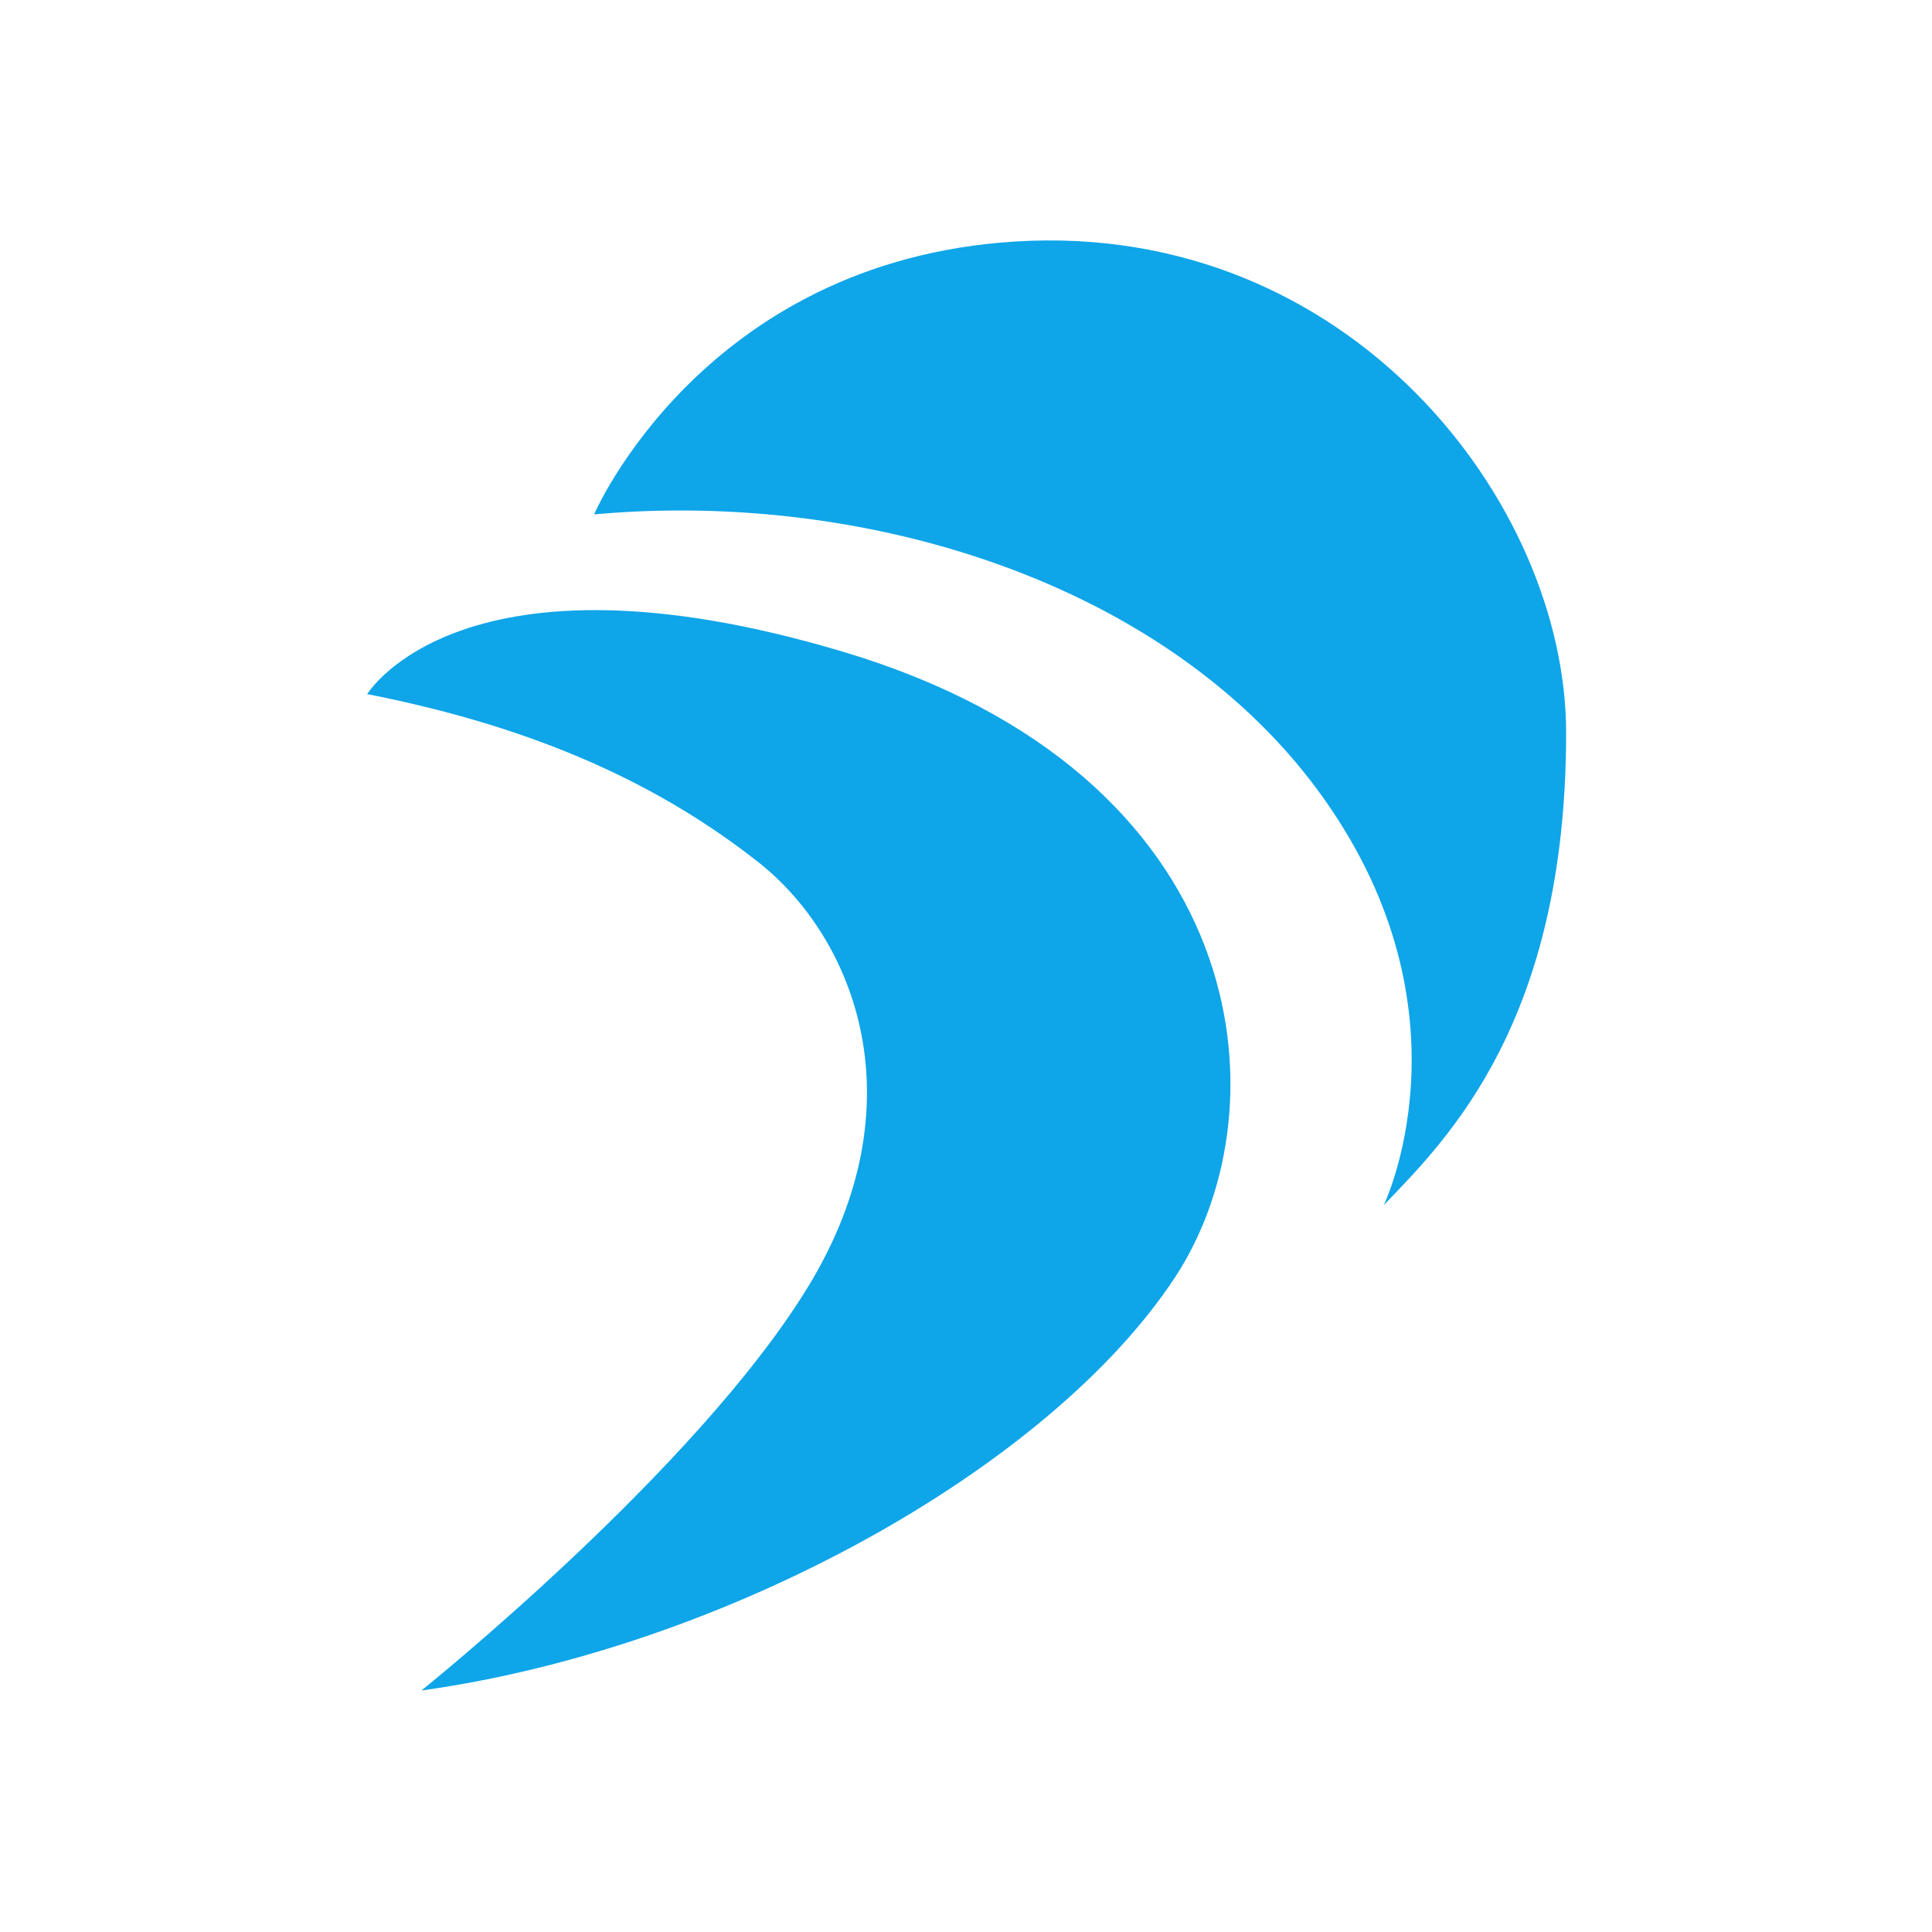
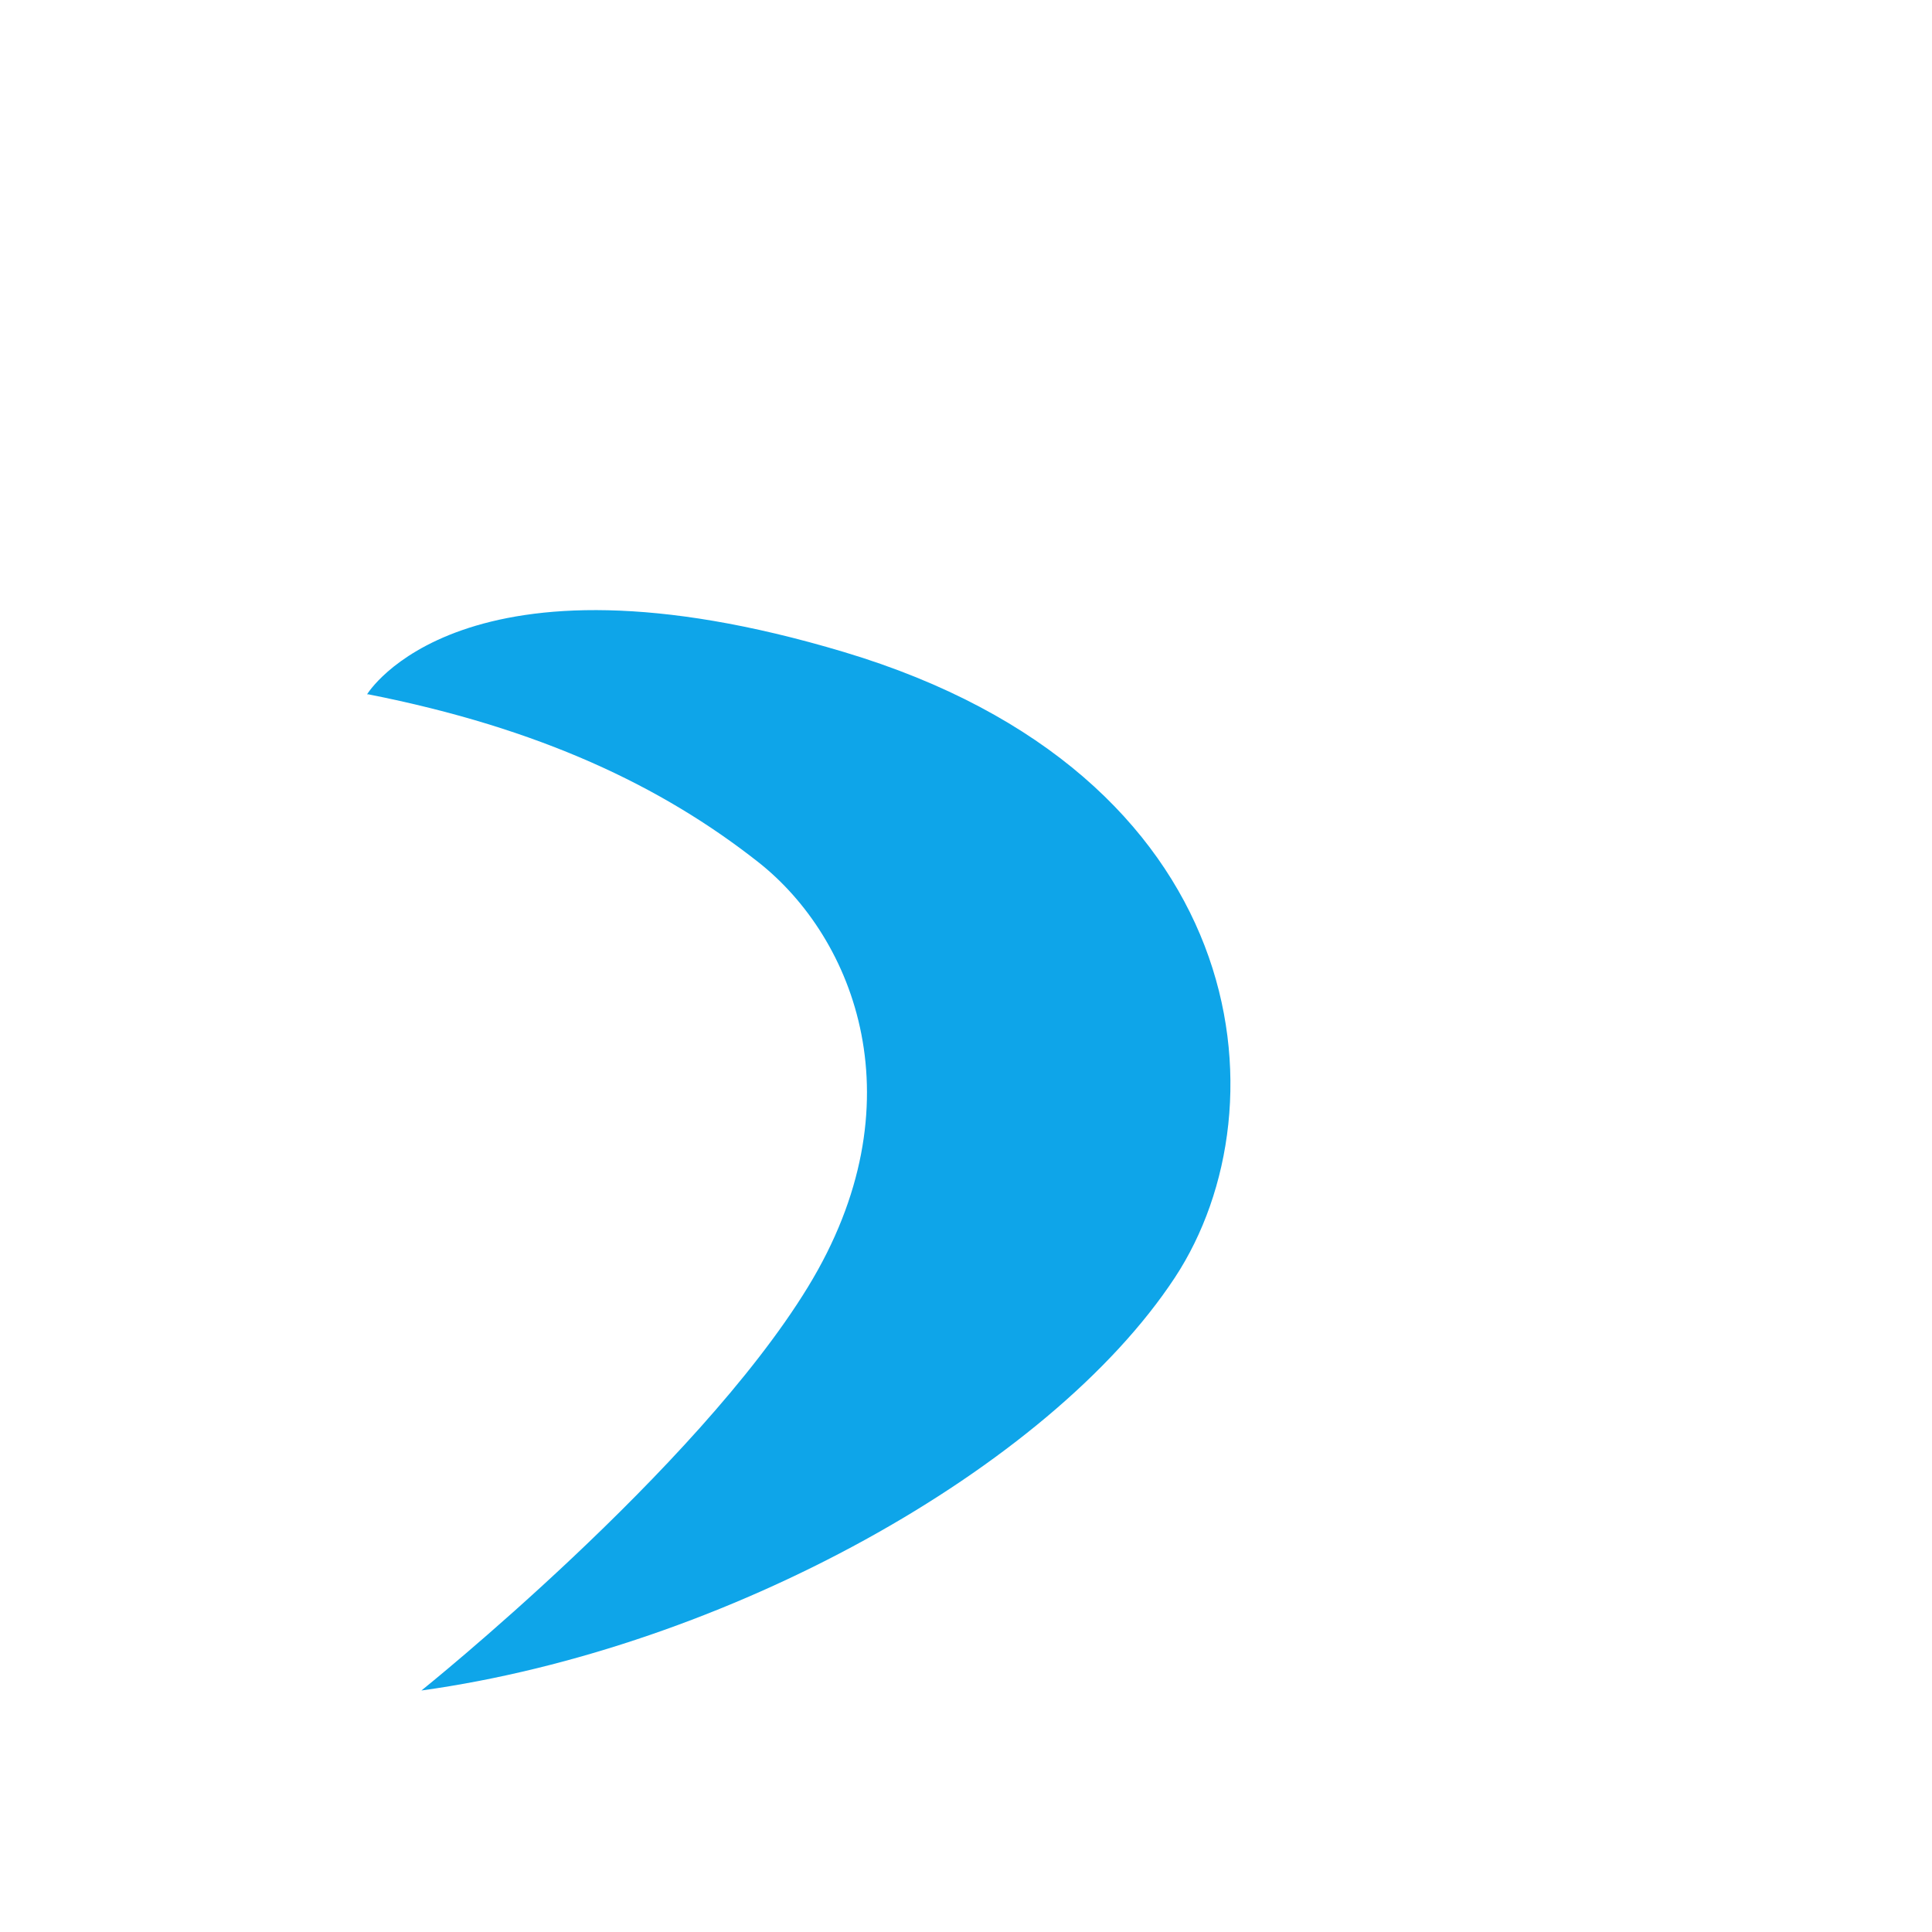
<svg xmlns="http://www.w3.org/2000/svg" id="Layer_1" version="1.1" viewBox="0 0 16 16">
  <defs>
    <style>
      .st0 {
        fill: #0ea5e9;
      }
    </style>
  </defs>
  <g id="icon">
-     <path class="st0" d="M4.92,4.26s.9-2.1,3.49-2.26c2.76-.17,4.56,2.16,4.56,4.07,0,2.39-.98,3.36-1.51,3.91,0,0,.74-1.53-.43-3.27-1.24-1.85-3.81-2.66-6.11-2.45Z" />
-     <path class="st0" d="M3.04,5.75s.78-1.3,3.95-.35c3.37,1.01,3.68,3.75,2.74,5.18-1.04,1.58-3.72,3.07-6.24,3.42,0,0,2.27-1.82,3.2-3.34.93-1.52.39-2.89-.41-3.52s-1.81-1.11-3.23-1.39h-.01Z" />
+     <path class="st0" d="M3.04,5.75s.78-1.3,3.95-.35c3.37,1.01,3.68,3.75,2.74,5.18-1.04,1.58-3.72,3.07-6.24,3.42,0,0,2.27-1.82,3.2-3.34.93-1.52.39-2.89-.41-3.52s-1.81-1.11-3.23-1.39h-.01" />
  </g>
</svg>